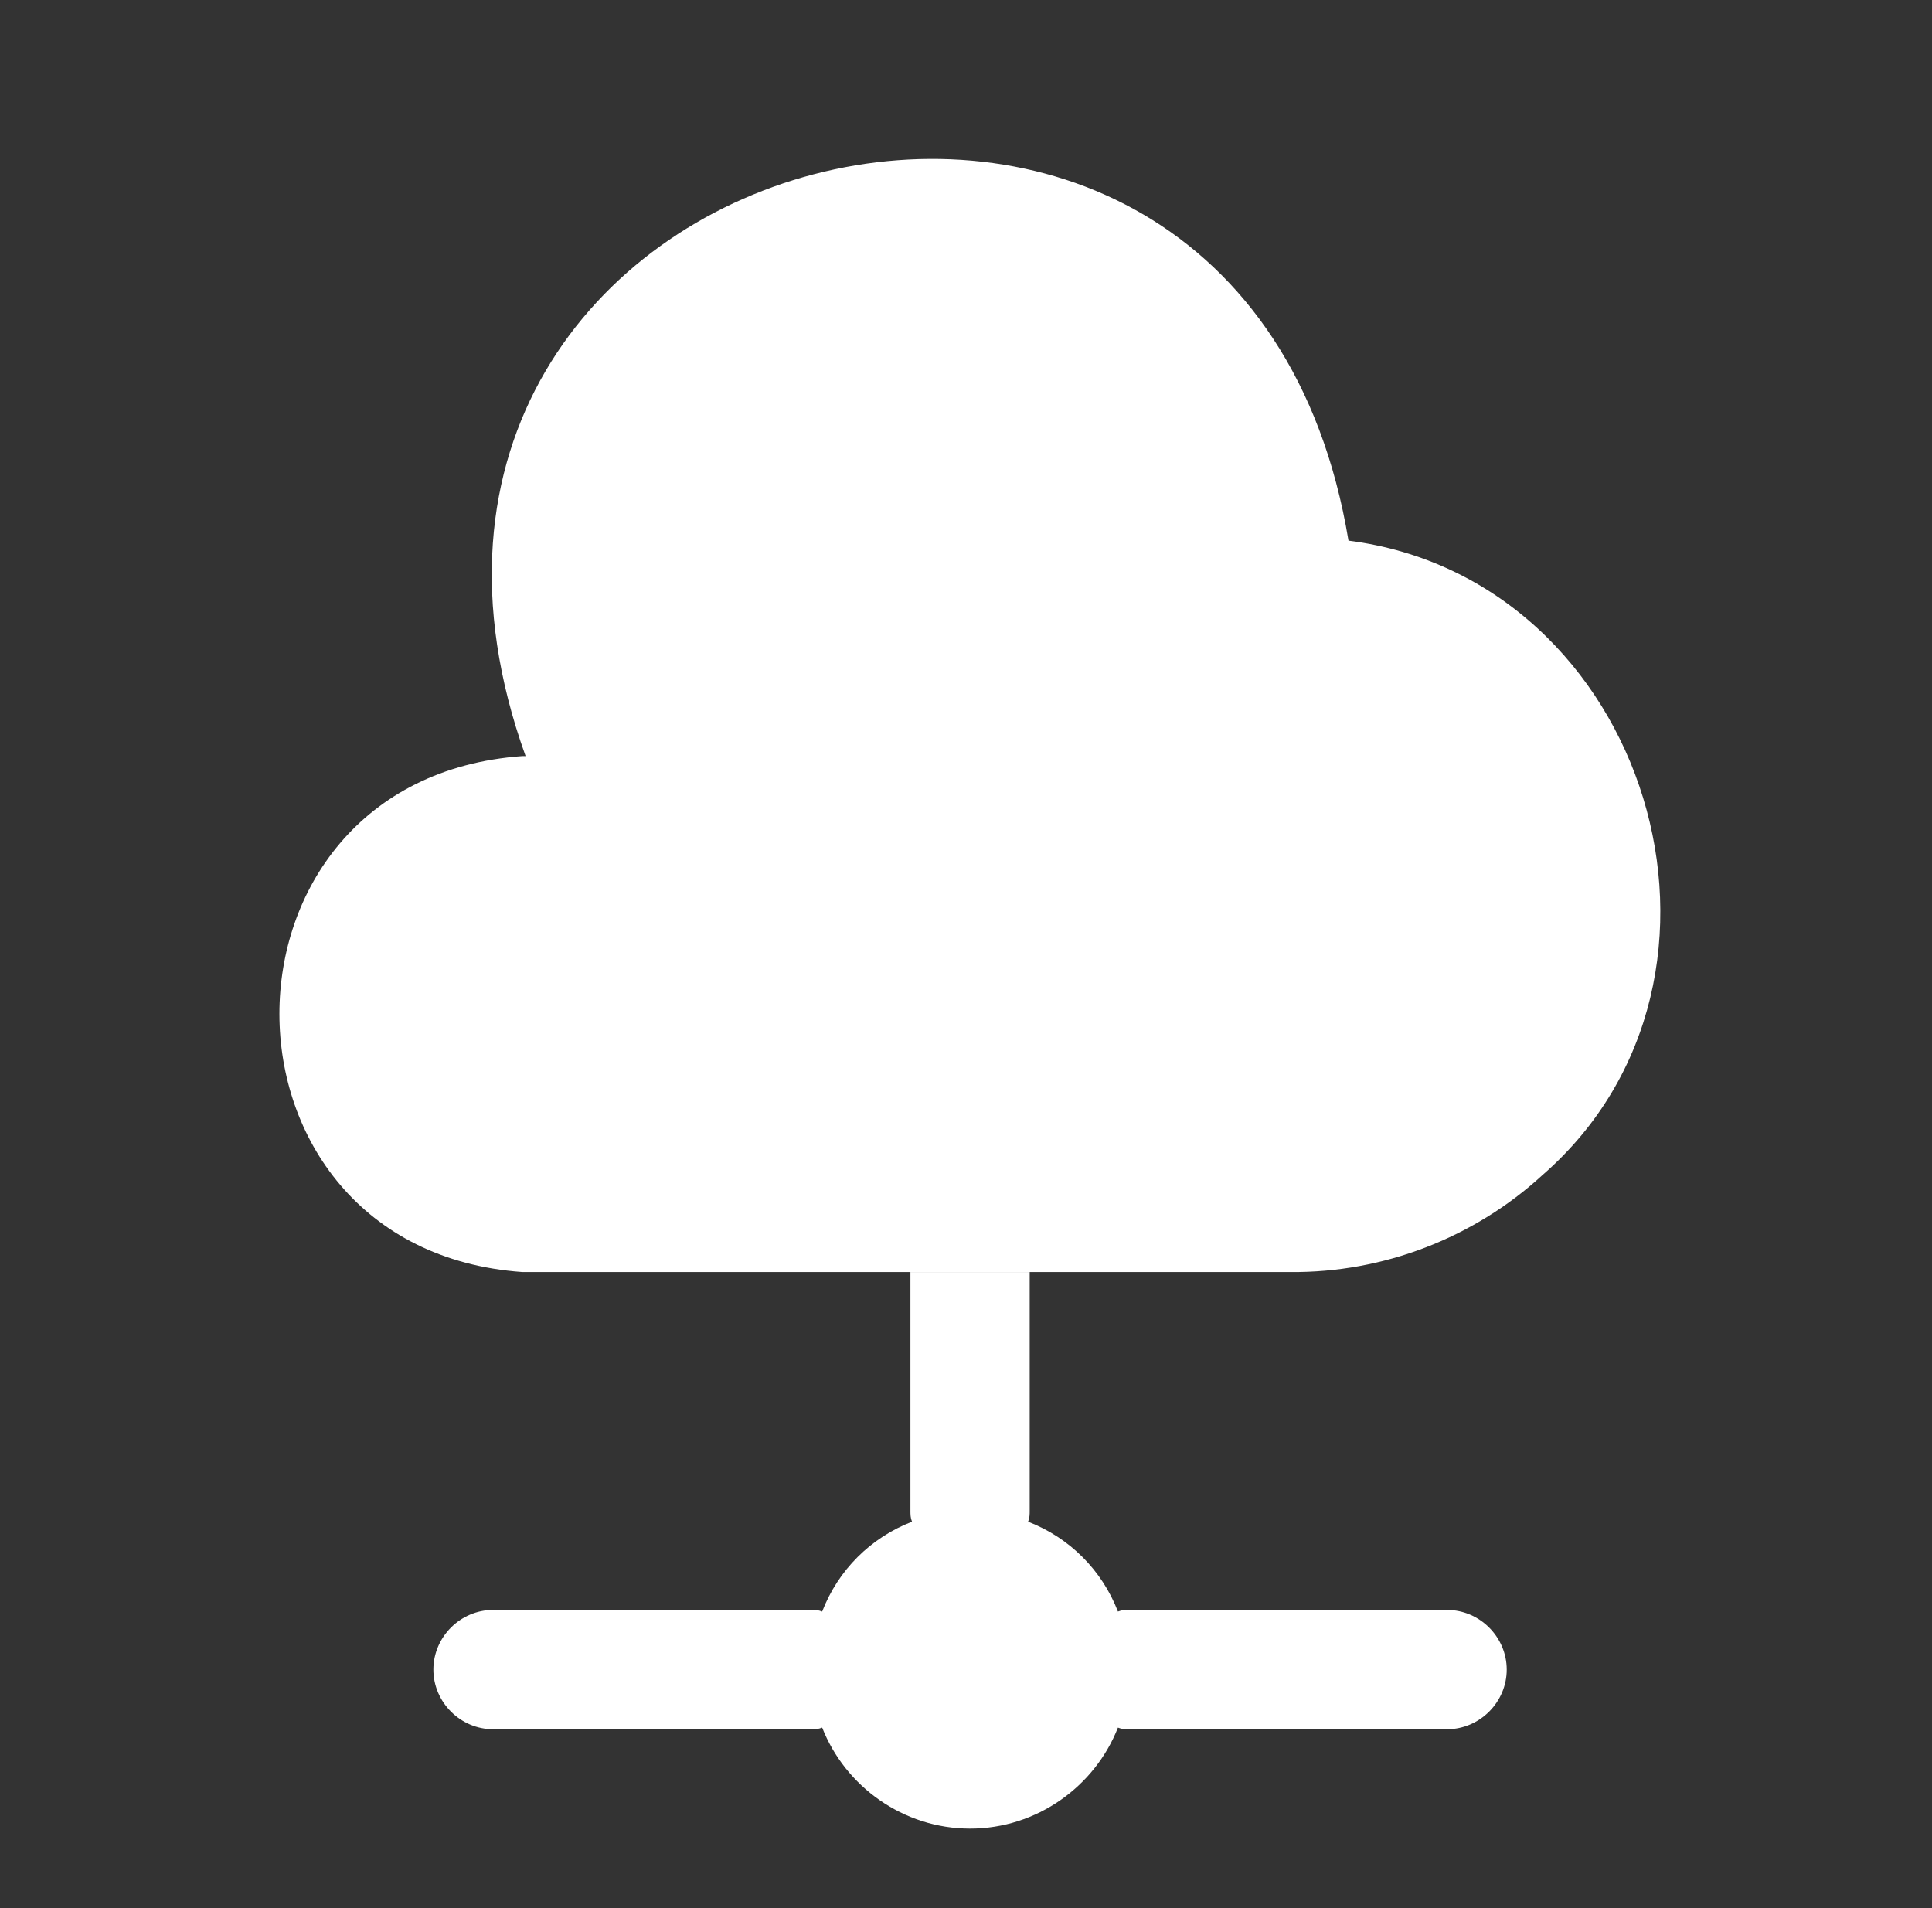
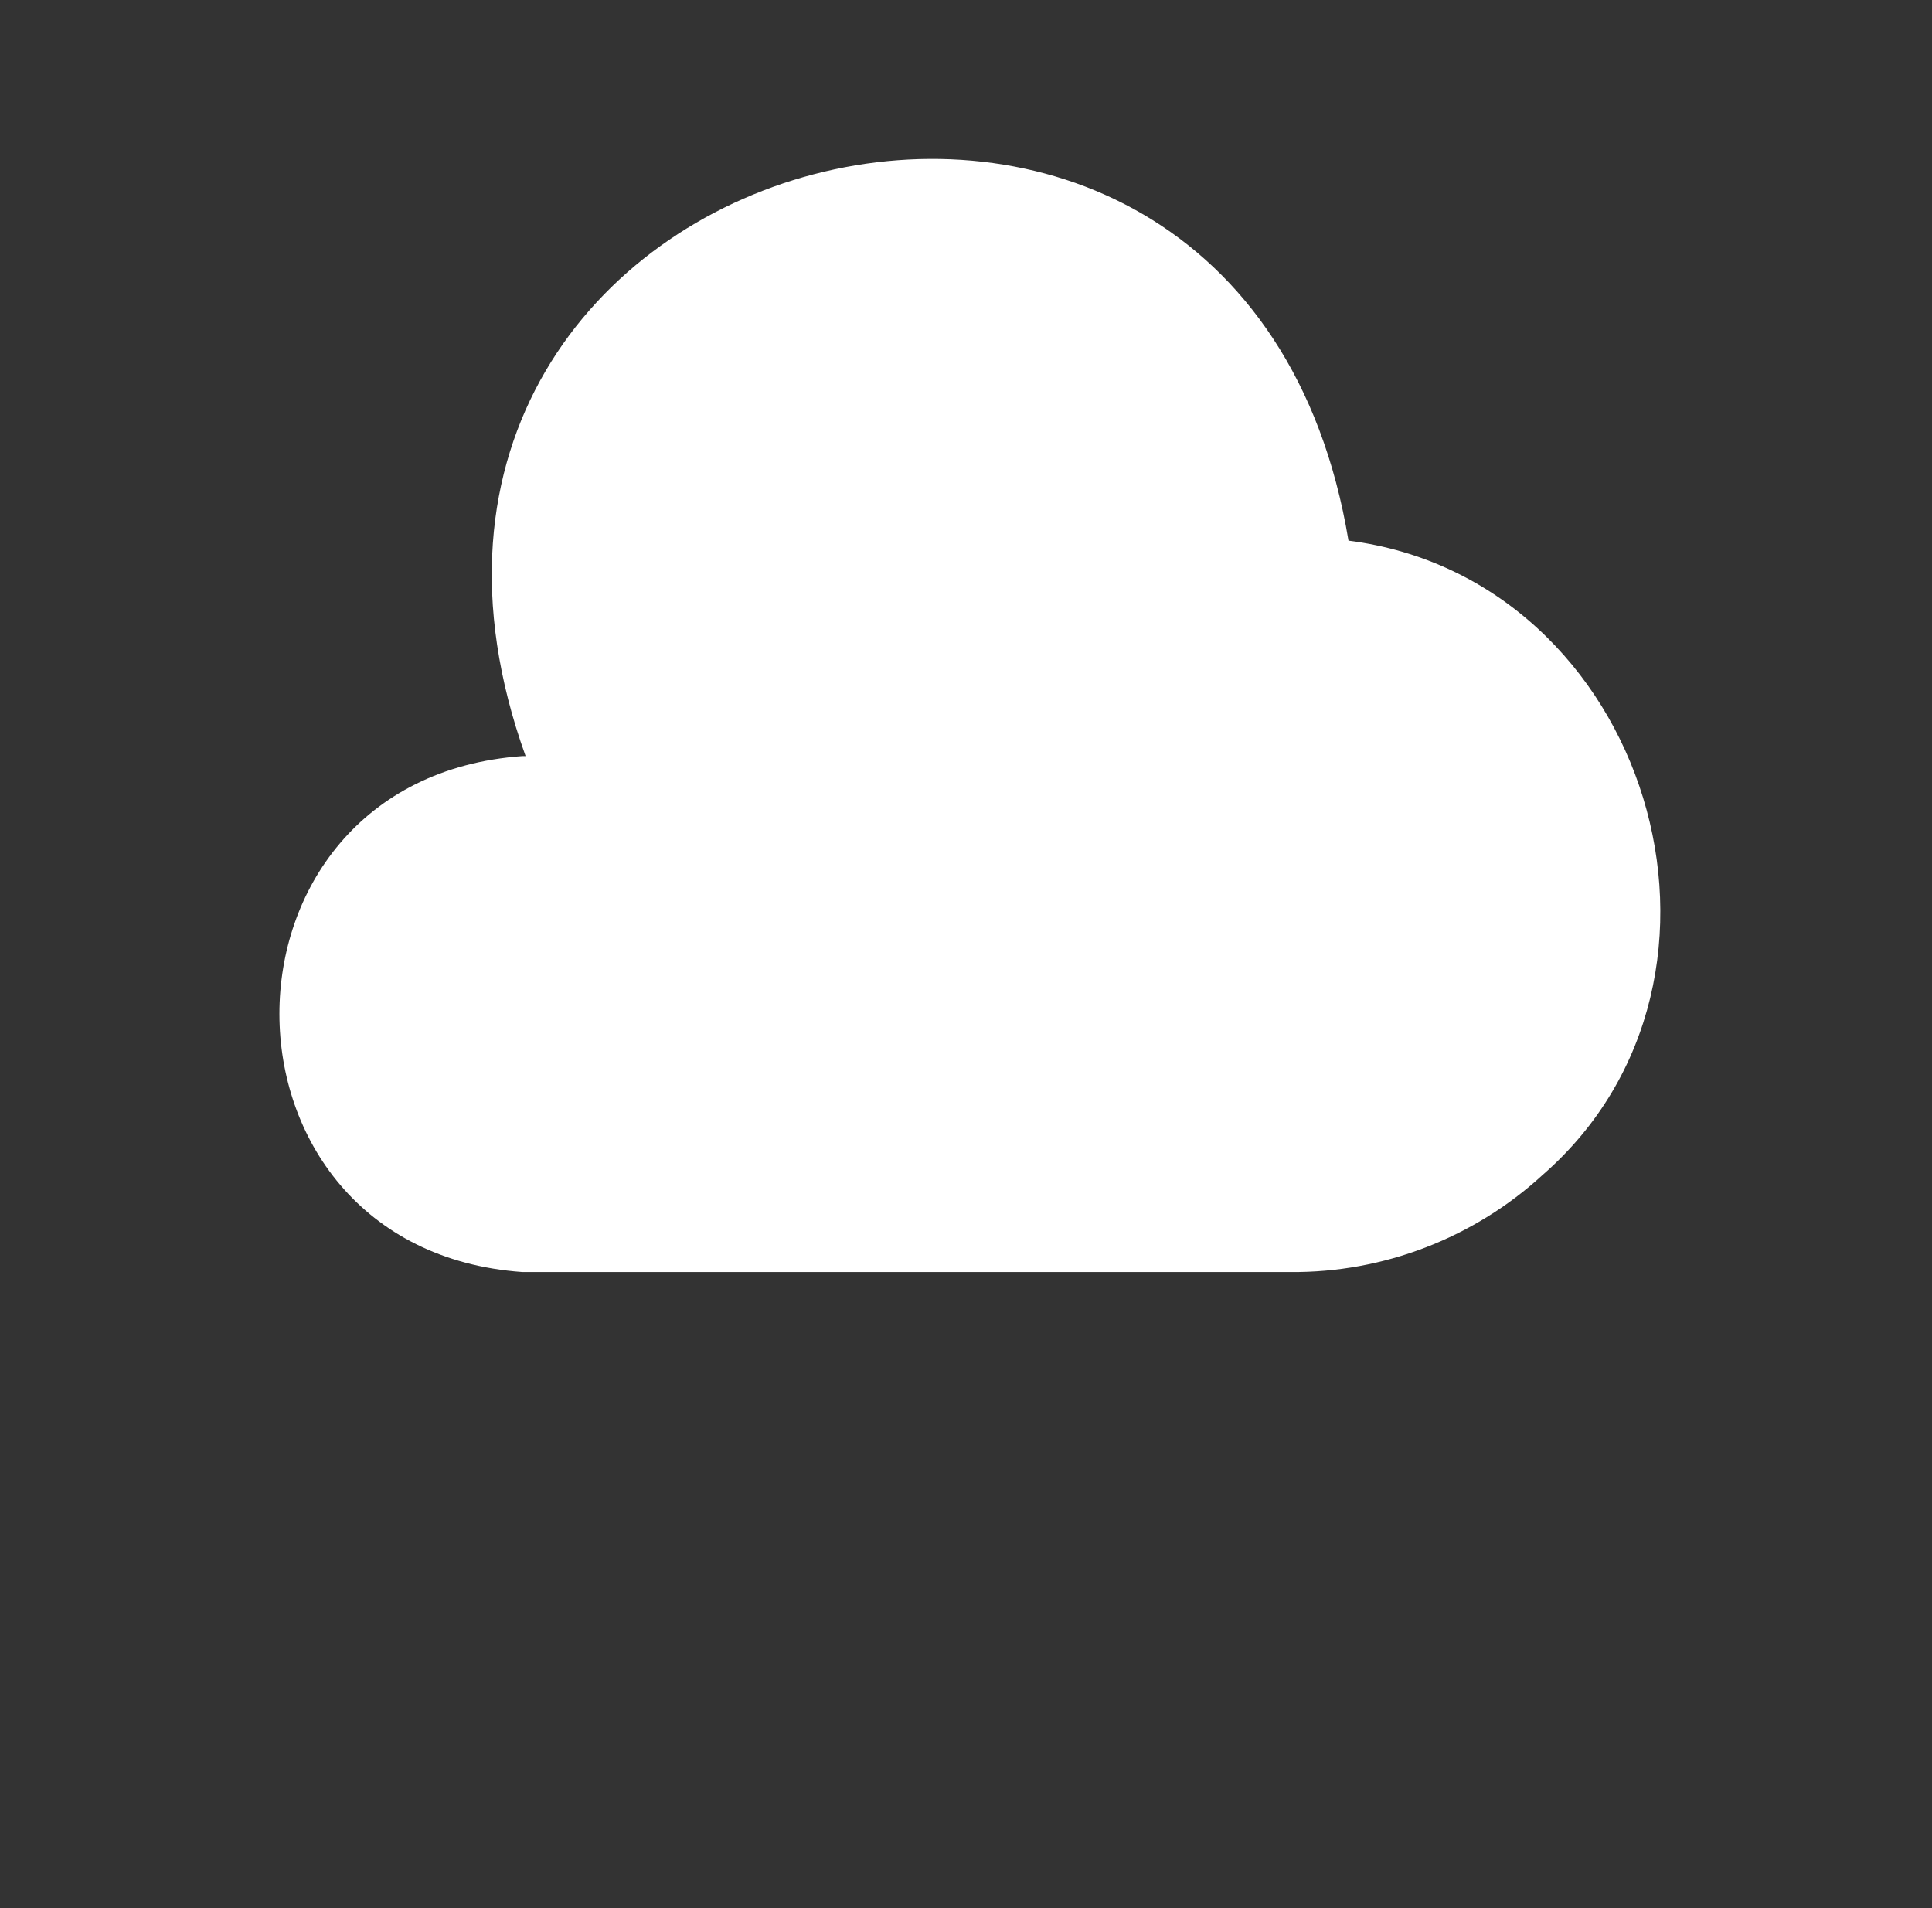
<svg xmlns="http://www.w3.org/2000/svg" width="81" height="80" viewBox="0 0 81 80" fill="none">
  <rect x="0" y="0" width="81" height="80" fill="#333333" stroke="none" />
  <path d="M64.669 49.267C61.802 51.9 58.002 53.367 54.102 53.333H21.902C8.336 52.367 8.302 32.667 21.902 31.7H22.036C12.736 5.833 52.036 -4.467 56.536 22.667C69.102 24.267 74.202 40.967 64.669 49.267Z" fill="white" />
-   <path d="M63.17 70C63.17 71.367 62.037 72.5 60.67 72.5H47.337C47.17 72.5 47.036 72.5 46.87 72.433C45.903 74.9 43.47 76.667 40.67 76.667C37.87 76.667 35.437 74.9 34.47 72.433C34.303 72.5 34.17 72.5 34.003 72.5H20.67C19.303 72.5 18.17 71.367 18.17 70C18.17 68.633 19.303 67.5 20.67 67.5H34.003C34.17 67.5 34.303 67.5 34.47 67.567C35.137 65.833 36.503 64.467 38.237 63.8C38.17 63.633 38.17 63.5 38.17 63.333V53.333H43.17V63.333C43.17 63.5 43.17 63.633 43.103 63.8C44.837 64.467 46.203 65.833 46.87 67.567C47.036 67.5 47.17 67.5 47.337 67.5H60.67C62.037 67.5 63.17 68.633 63.17 70Z" fill="white" />
</svg>